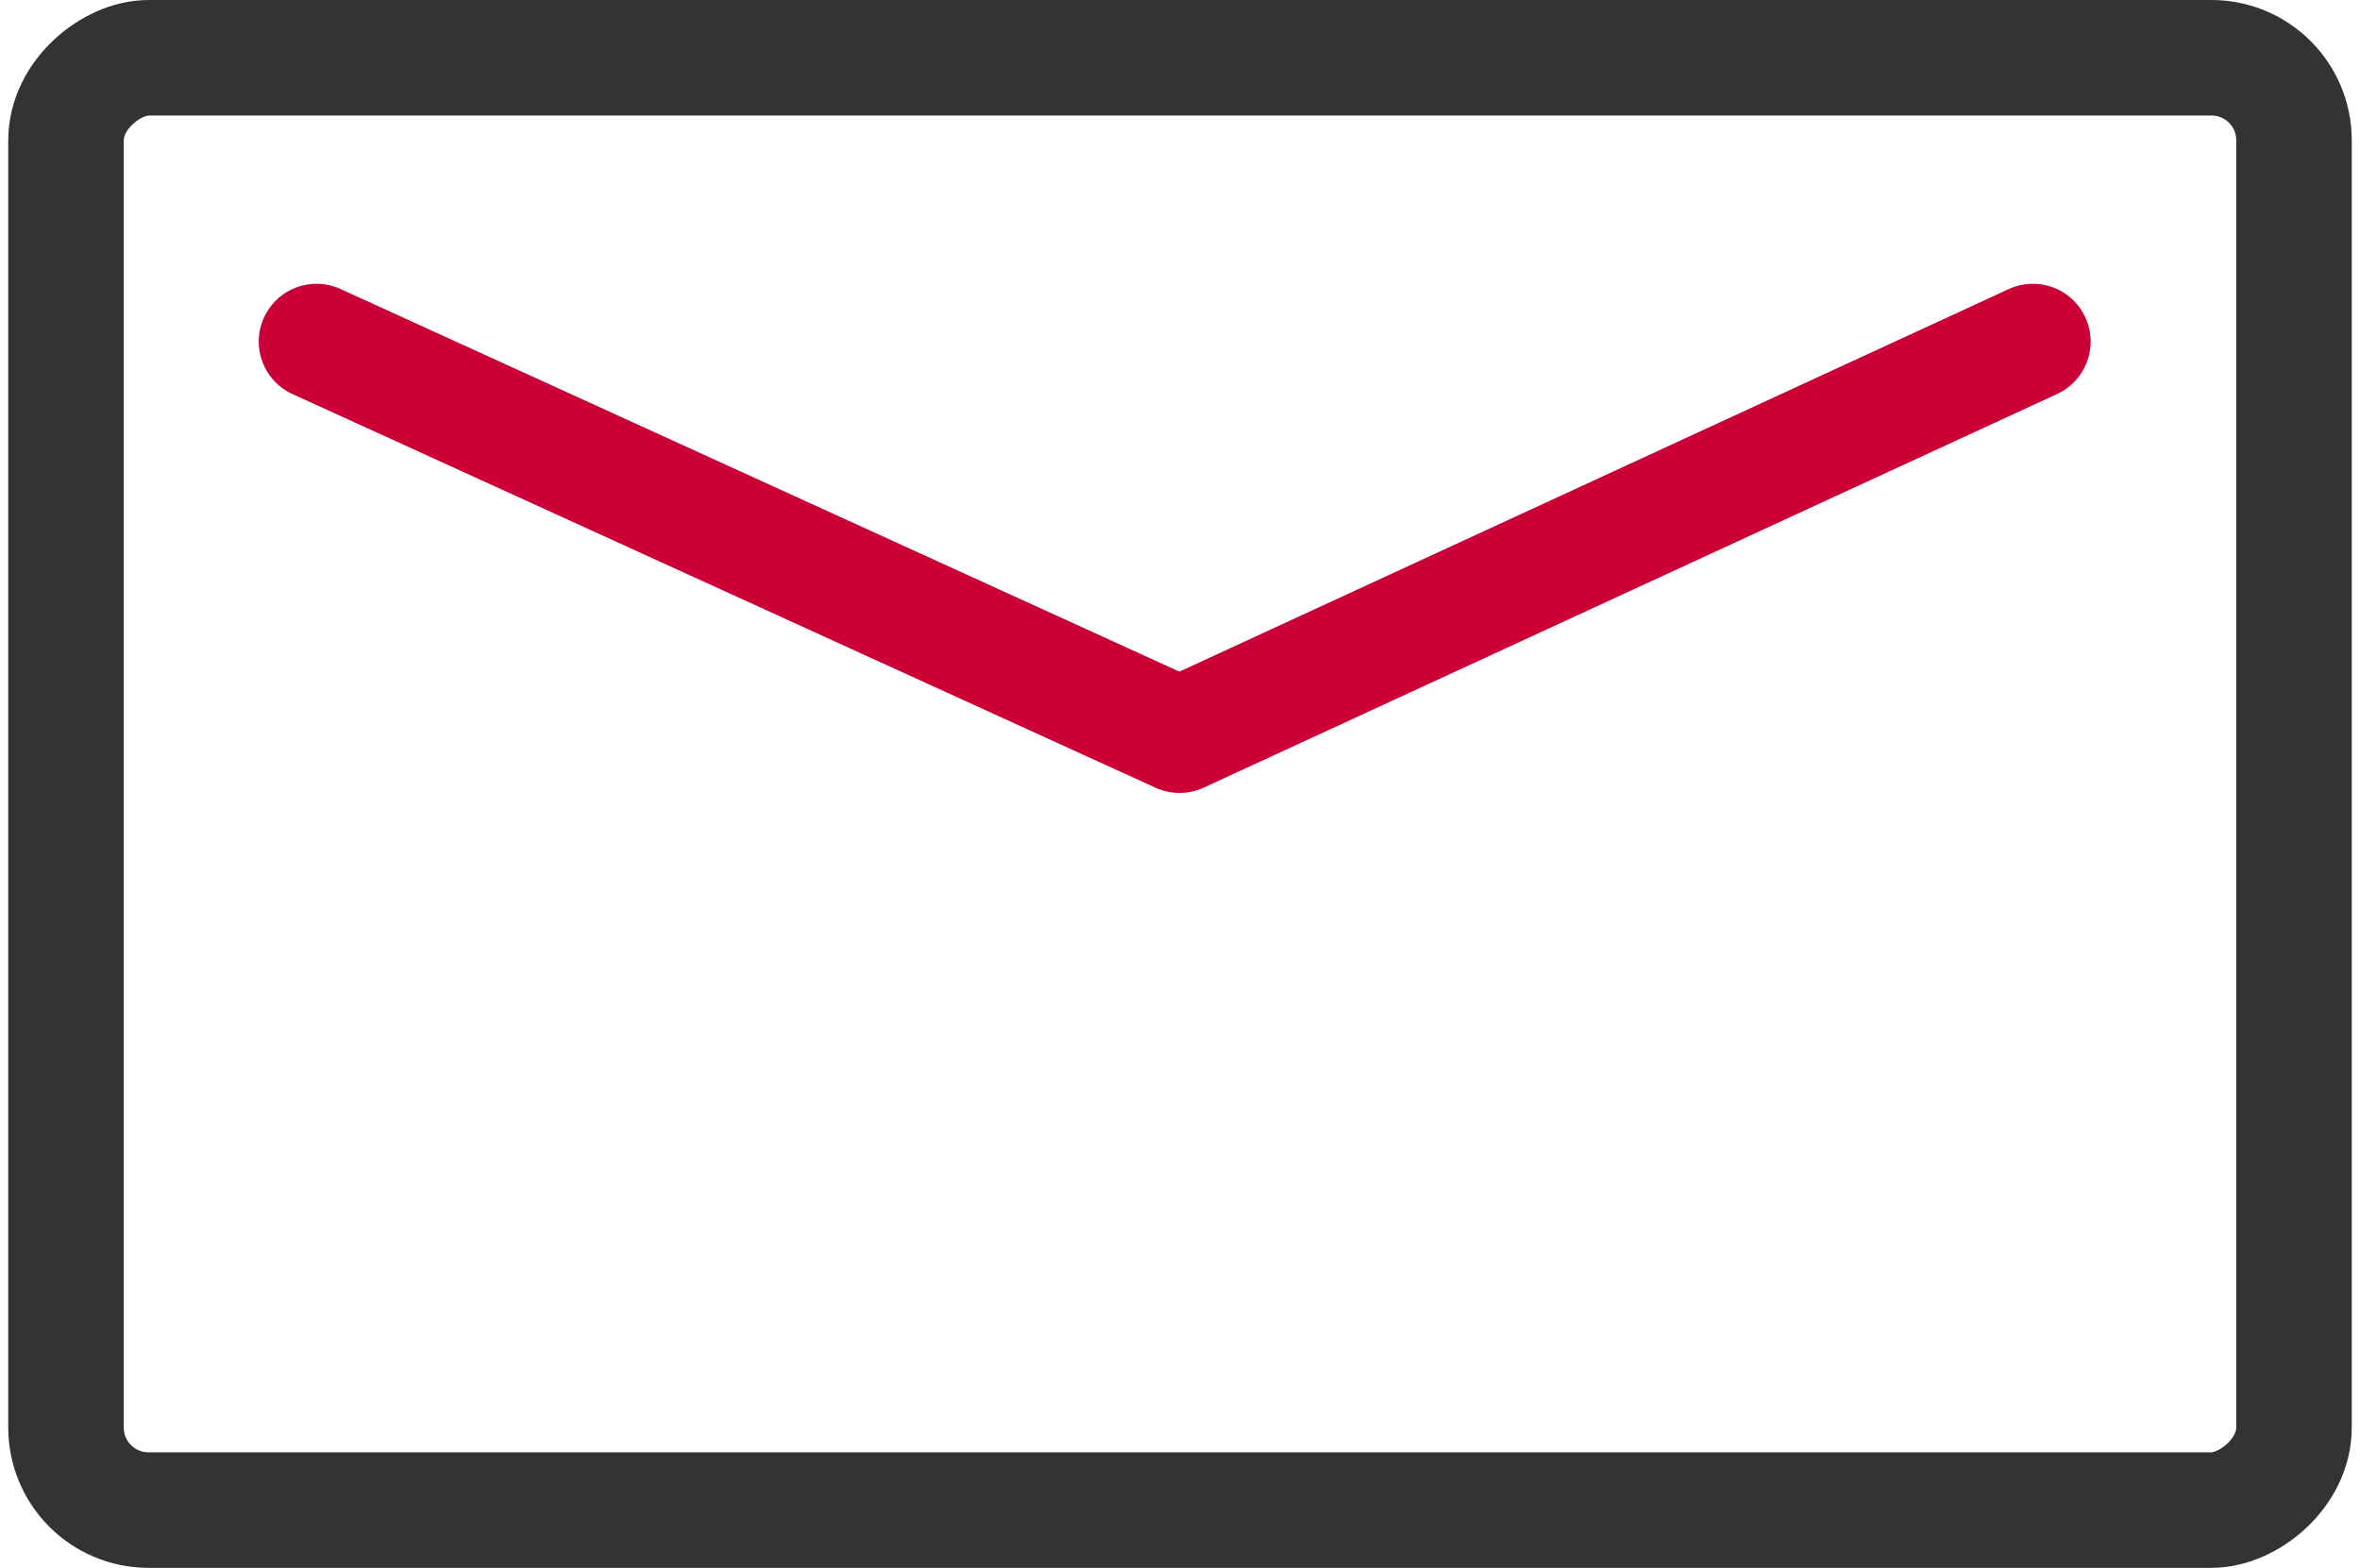
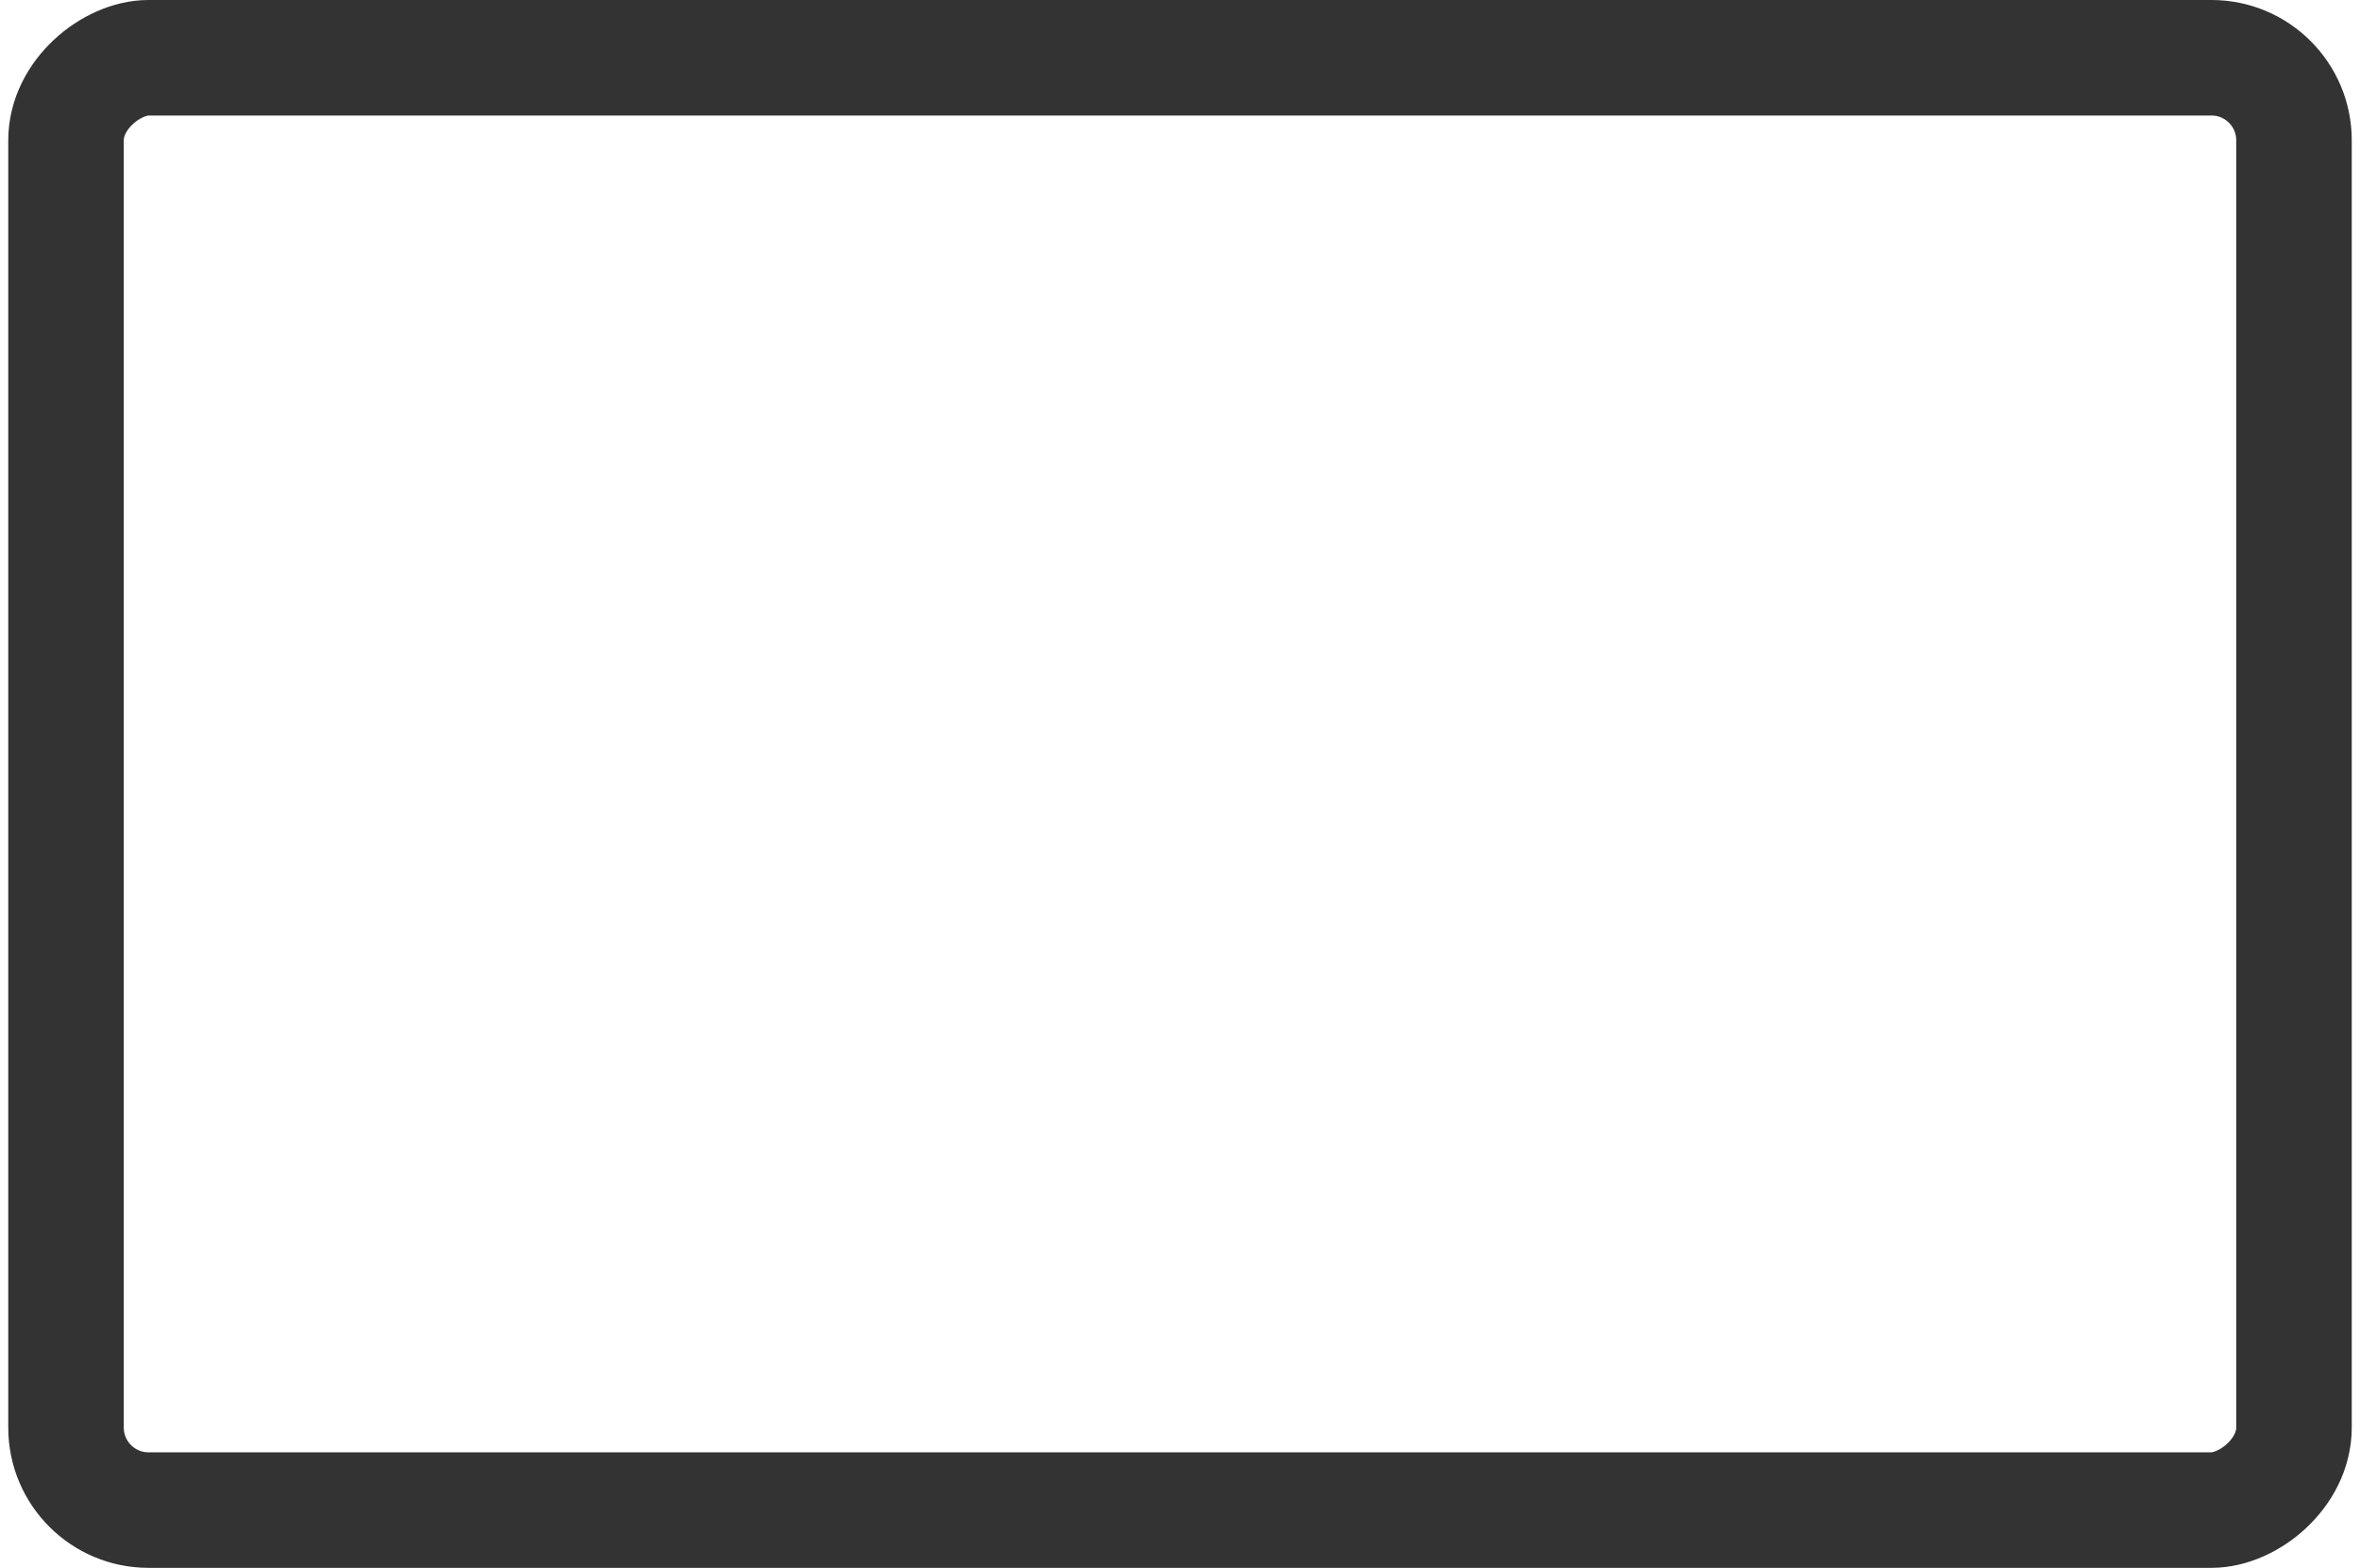
<svg xmlns="http://www.w3.org/2000/svg" width="143px" height="95px" viewBox="0 0 143 95">
  <title>Mail Copy 2</title>
  <g id="Главная" stroke="none" stroke-width="1" fill="none" fill-rule="evenodd" stroke-linejoin="round">
    <g id="Mail-Copy-2" transform="translate(7.5, 7)" stroke-width="7">
      <rect id="Rectangle-Copy-26" stroke="#333333" transform="translate(64, 40.5) rotate(-90) translate(-64, -40.5) " x="20" y="-27" width="88" height="135" rx="5" />
-       <polyline id="Path-3" stroke="#CA0036" stroke-linecap="round" points="11.679 13.695 63.971 37.546 115.679 13.695" />
    </g>
  </g>
</svg>